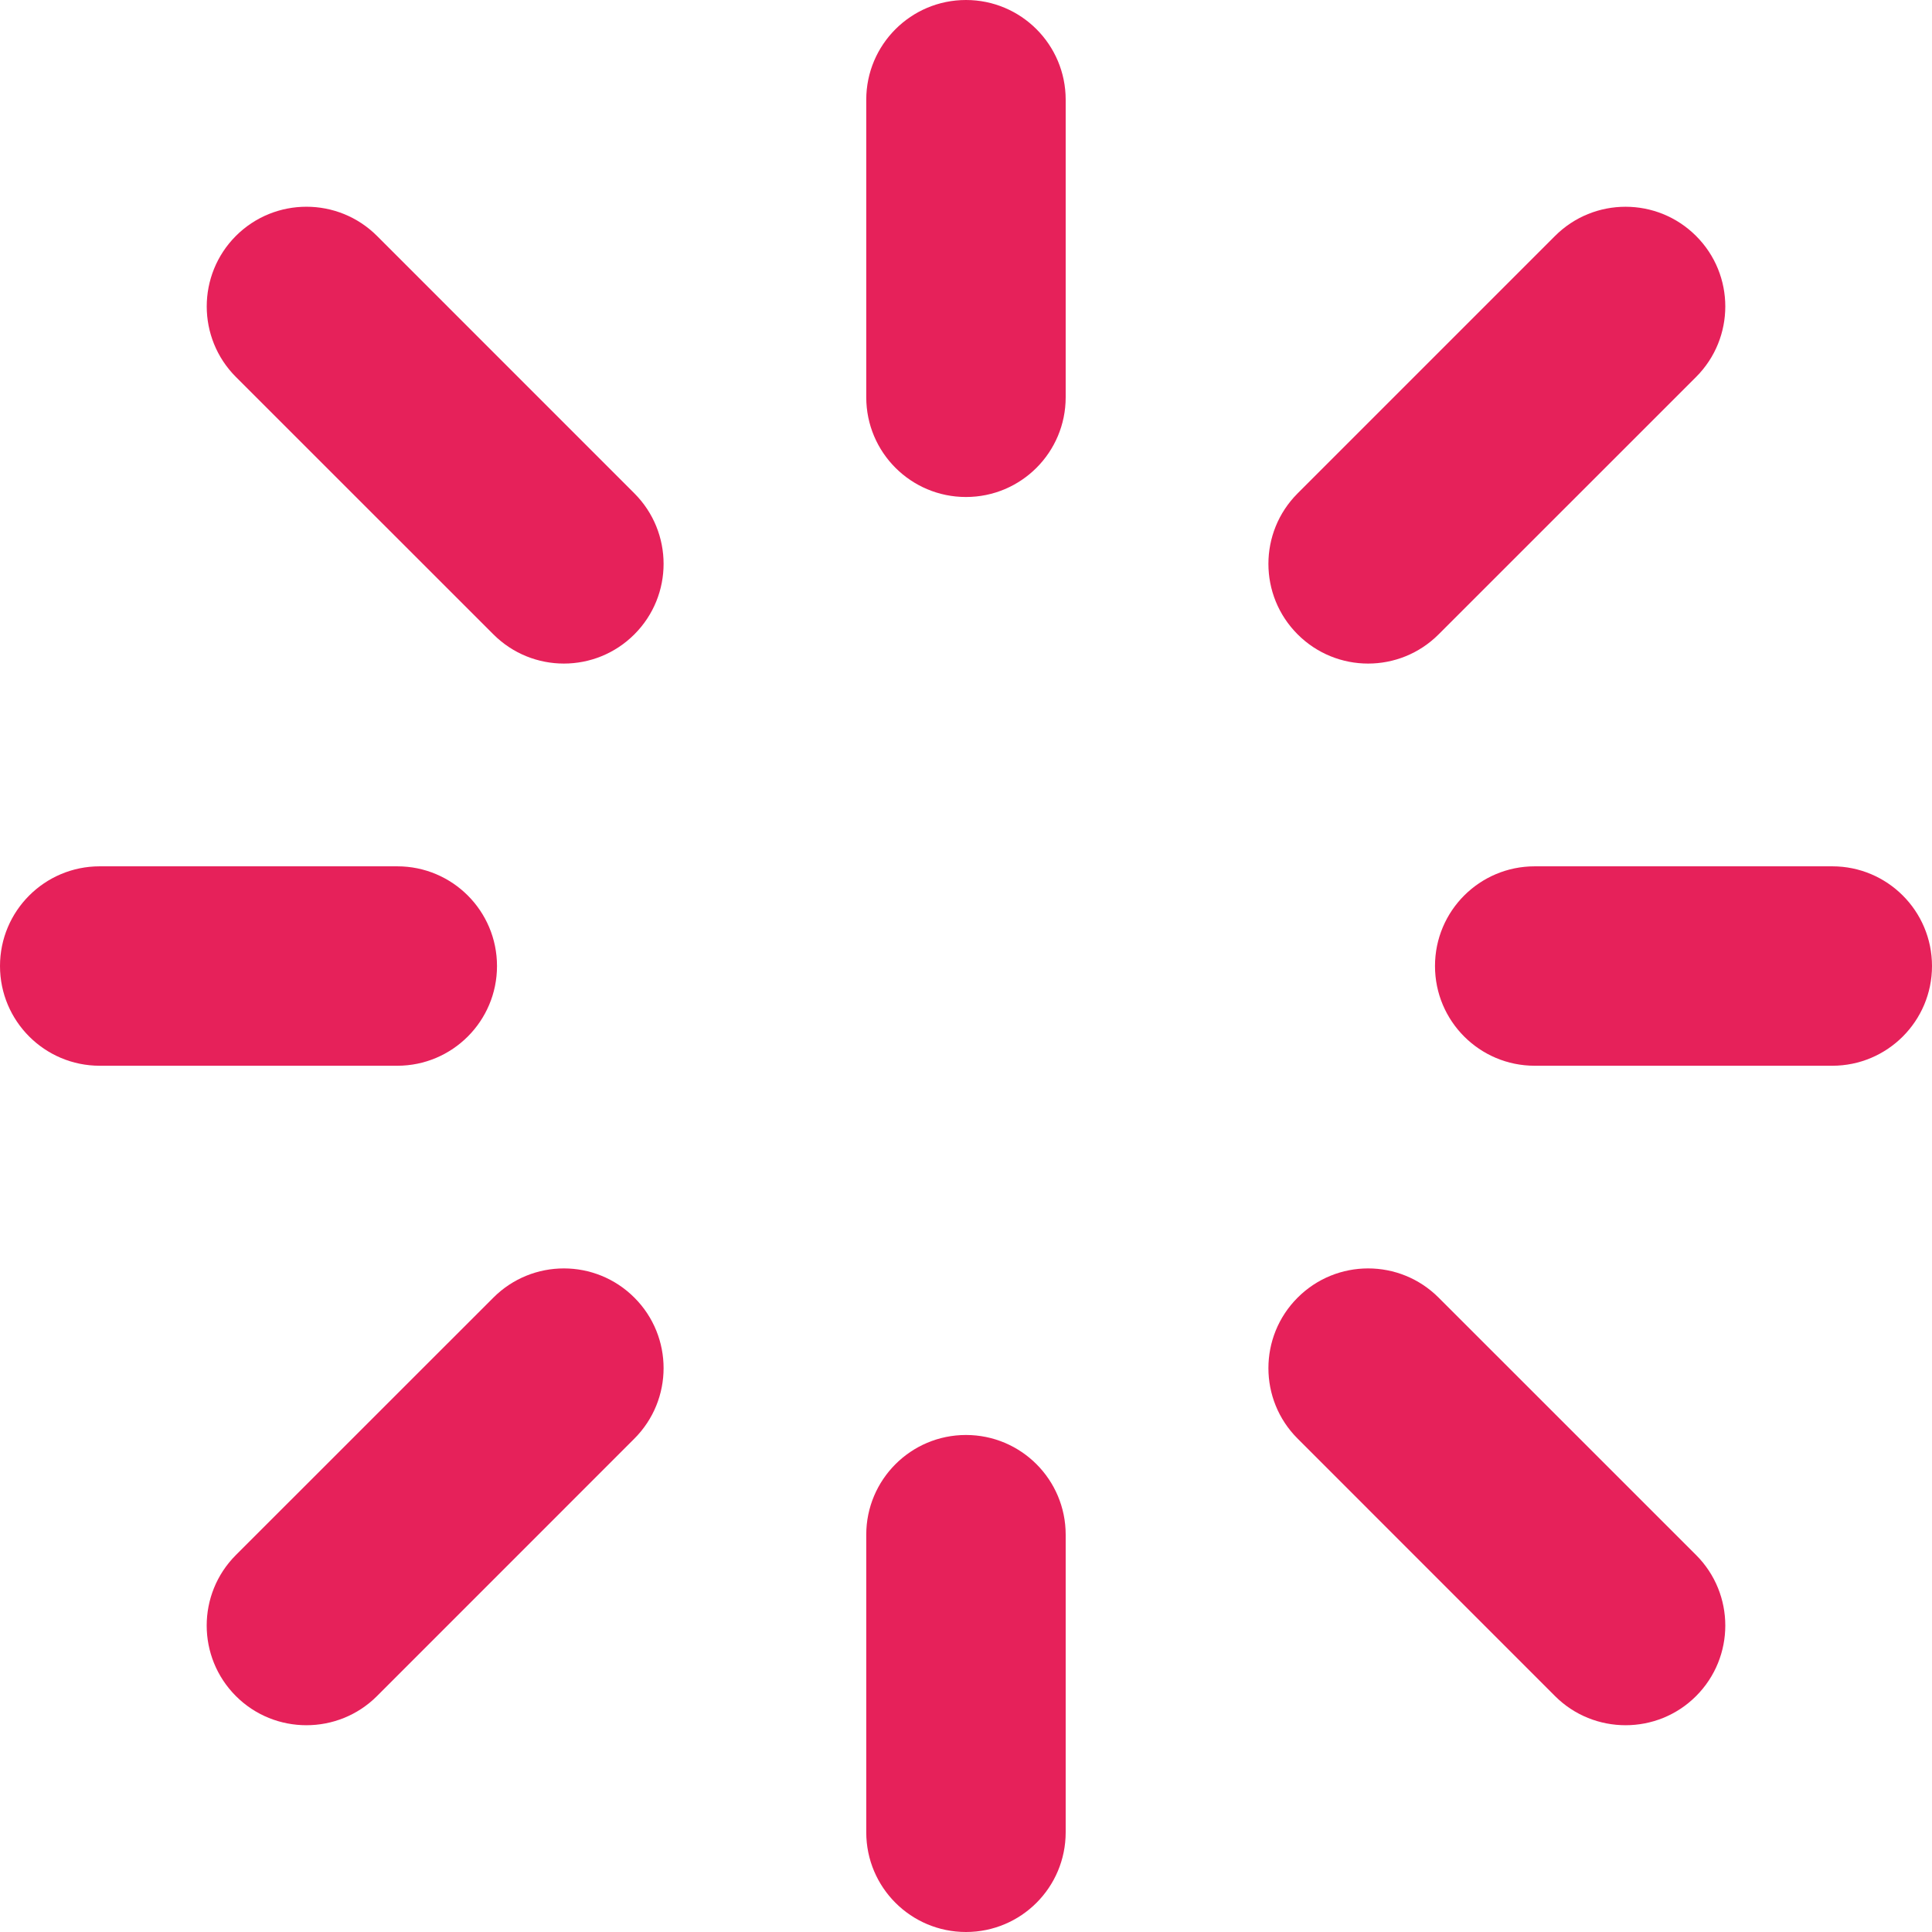
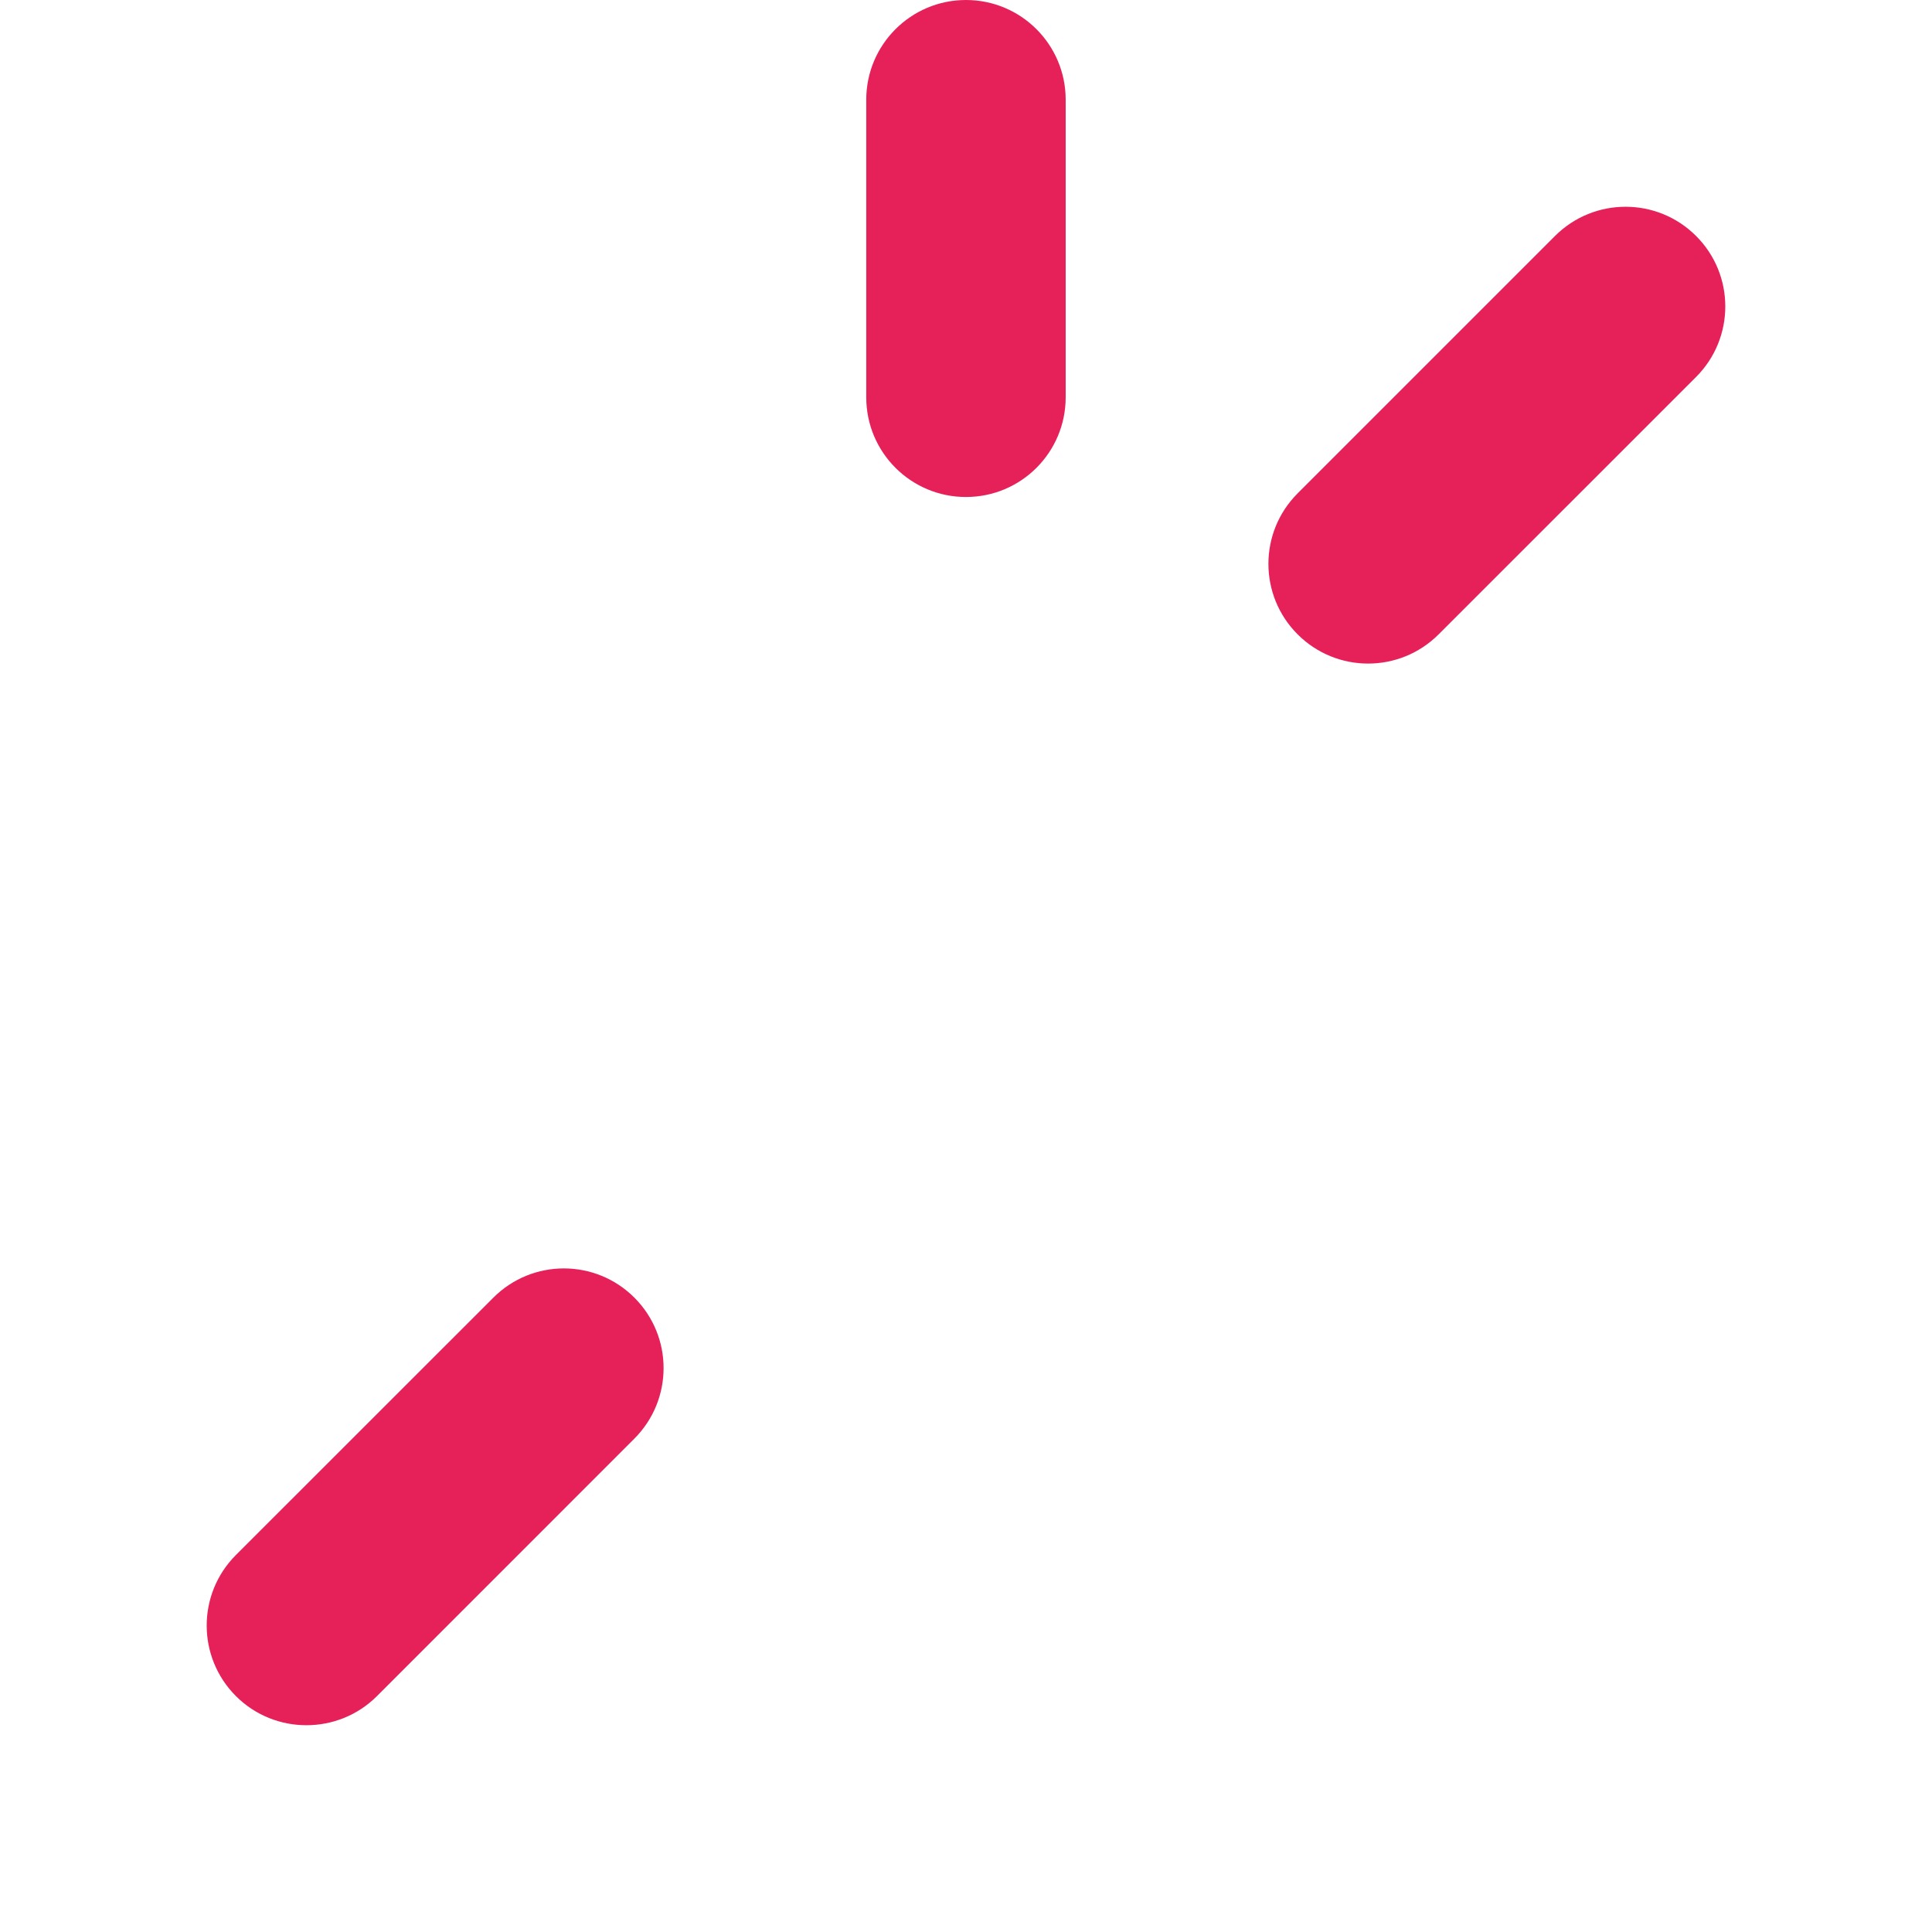
<svg xmlns="http://www.w3.org/2000/svg" version="1.1" id="Layer_1" x="0px" y="0px" viewBox="0 0 116.254 116.254" style="enable-background:new 0 0 116.254 116.254;" xml:space="preserve">
  <g>
    <path style="fill:#e6215a;" d="M58.125,0c-3.313,0-6,2.687-6,6v17.906c0,3.316,2.687,6,6,6c3.316,0,6-2.684,6-6V6   C64.125,2.687,61.441,0,58.125,0L58.125,0z M58.125,0" />
    <path style="fill:#e6215a;" d="M82.324,39.929c1.535,0,3.07-0.586,4.242-1.758l15.492-15.488c2.344-2.344,2.344-6.144,0-8.484   c-2.344-2.344-6.145-2.344-8.488,0L78.082,29.687c-2.344,2.344-2.344,6.141,0,8.484C79.254,39.343,80.789,39.929,82.324,39.929   L82.324,39.929z M82.324,39.929" />
-     <path style="fill:#e6215a;" d="M110.254,52.129H92.348c-3.316,0-6,2.683-6,6c0,3.313,2.684,6,6,6h17.906c3.313,0,6-2.688,6-6   C116.254,54.812,113.566,52.129,110.254,52.129L110.254,52.129z M110.254,52.129" />
-     <path style="fill:#e6215a;" d="M86.566,78.082c-2.344-2.344-6.141-2.344-8.484,0c-2.344,2.343-2.344,6.145,0,8.484l15.488,15.492   c1.172,1.172,2.711,1.754,4.246,1.754s3.07-0.582,4.242-1.754c2.344-2.345,2.344-6.145,0-8.488L86.566,78.082z M86.566,78.082" />
-     <path style="fill:#e6215a;" d="M58.125,86.347c-3.313,0-6,2.688-6,6v17.907c0,3.316,2.687,6,6,6c3.316,0,6-2.684,6-6V92.347   C64.125,89.035,61.441,86.347,58.125,86.347L58.125,86.347z M58.125,86.347" />
    <path style="fill:#e6215a;" d="M29.688,78.082L14.195,93.57c-2.343,2.344-2.343,6.144,0,8.488c1.172,1.172,2.707,1.754,4.243,1.754   c1.535,0,3.074-0.582,4.246-1.754l15.488-15.492c2.344-2.345,2.344-6.142,0-8.484C35.828,75.738,32.031,75.738,29.688,78.082   L29.688,78.082z M29.688,78.082" />
-     <path style="fill:#e6215a;" d="M29.906,58.129c0-3.317-2.687-6-6-6H6c-3.312,0-6,2.683-6,6c0,3.313,2.688,6,6,6h17.906   C27.219,64.129,29.906,61.441,29.906,58.129L29.906,58.129z M29.906,58.129" />
-     <path style="fill:#e6215a;" d="M22.684,14.195c-2.344-2.34-6.145-2.34-8.489,0c-2.34,2.344-2.34,6.144,0,8.488l15.493,15.488   c1.171,1.172,2.707,1.758,4.242,1.758c1.535,0,3.07-0.586,4.242-1.758c2.344-2.343,2.344-6.14,0-8.484L22.684,14.195z    M22.684,14.195" />
  </g>
</svg>